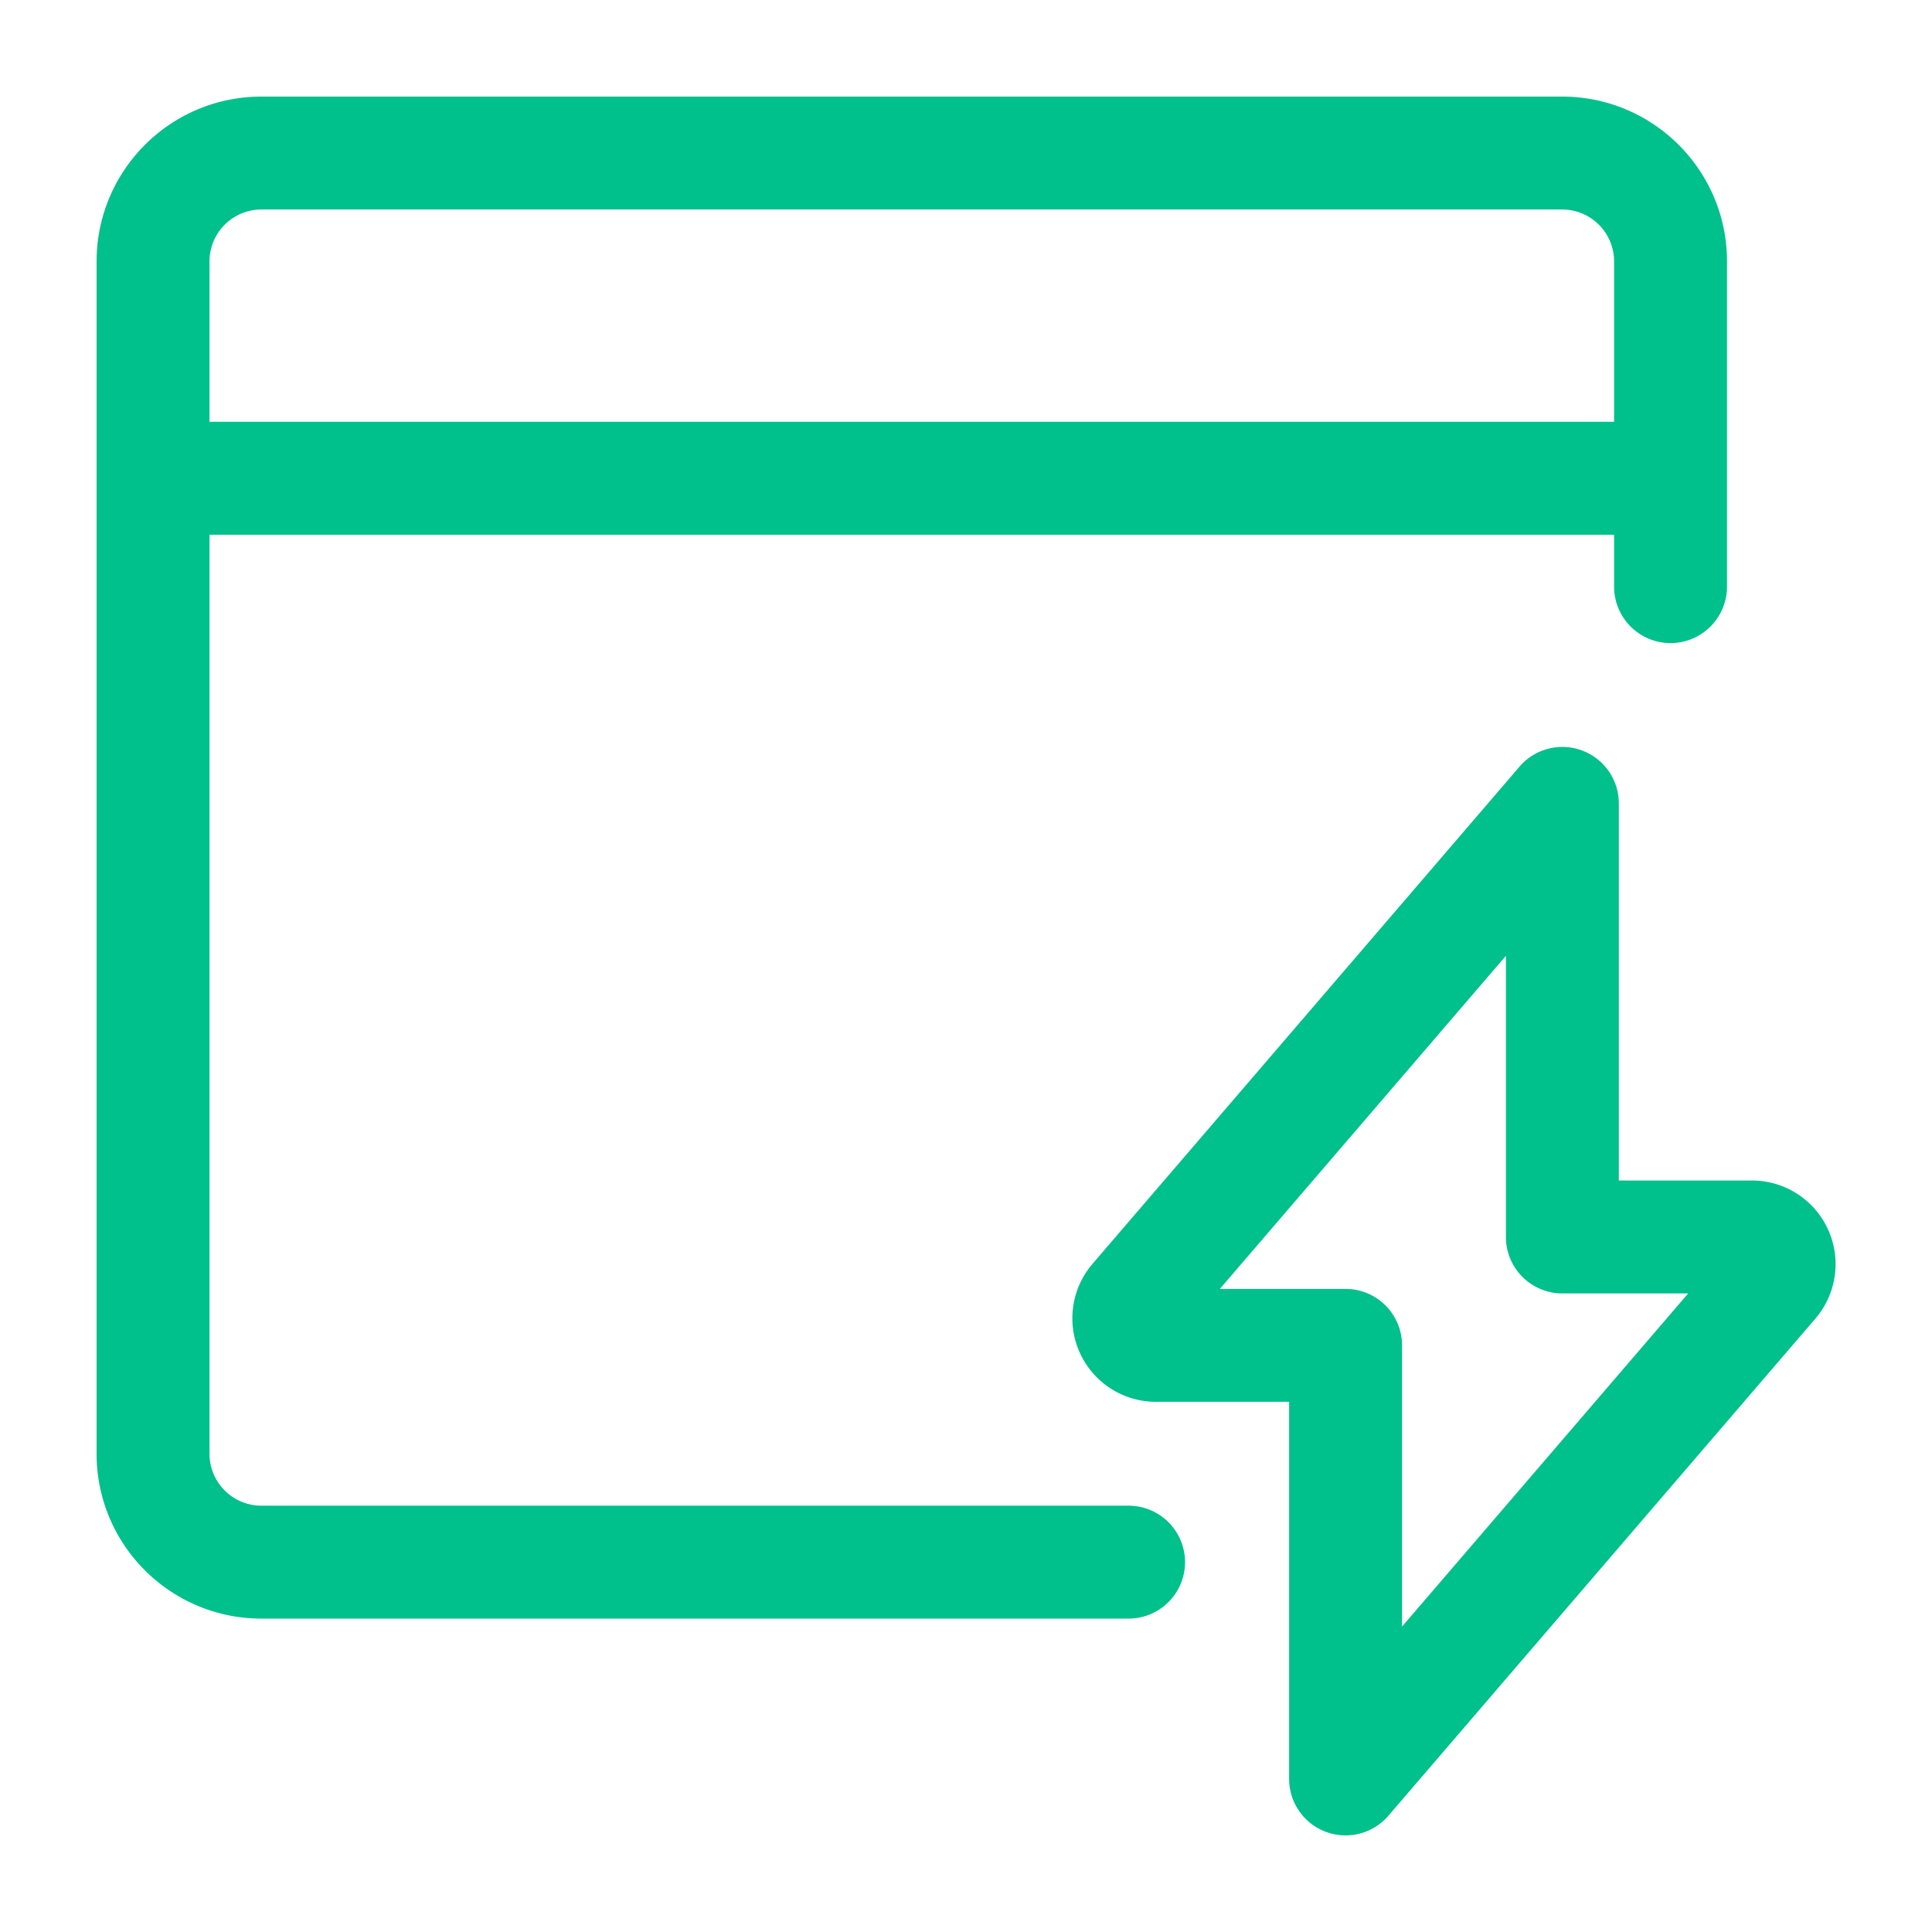
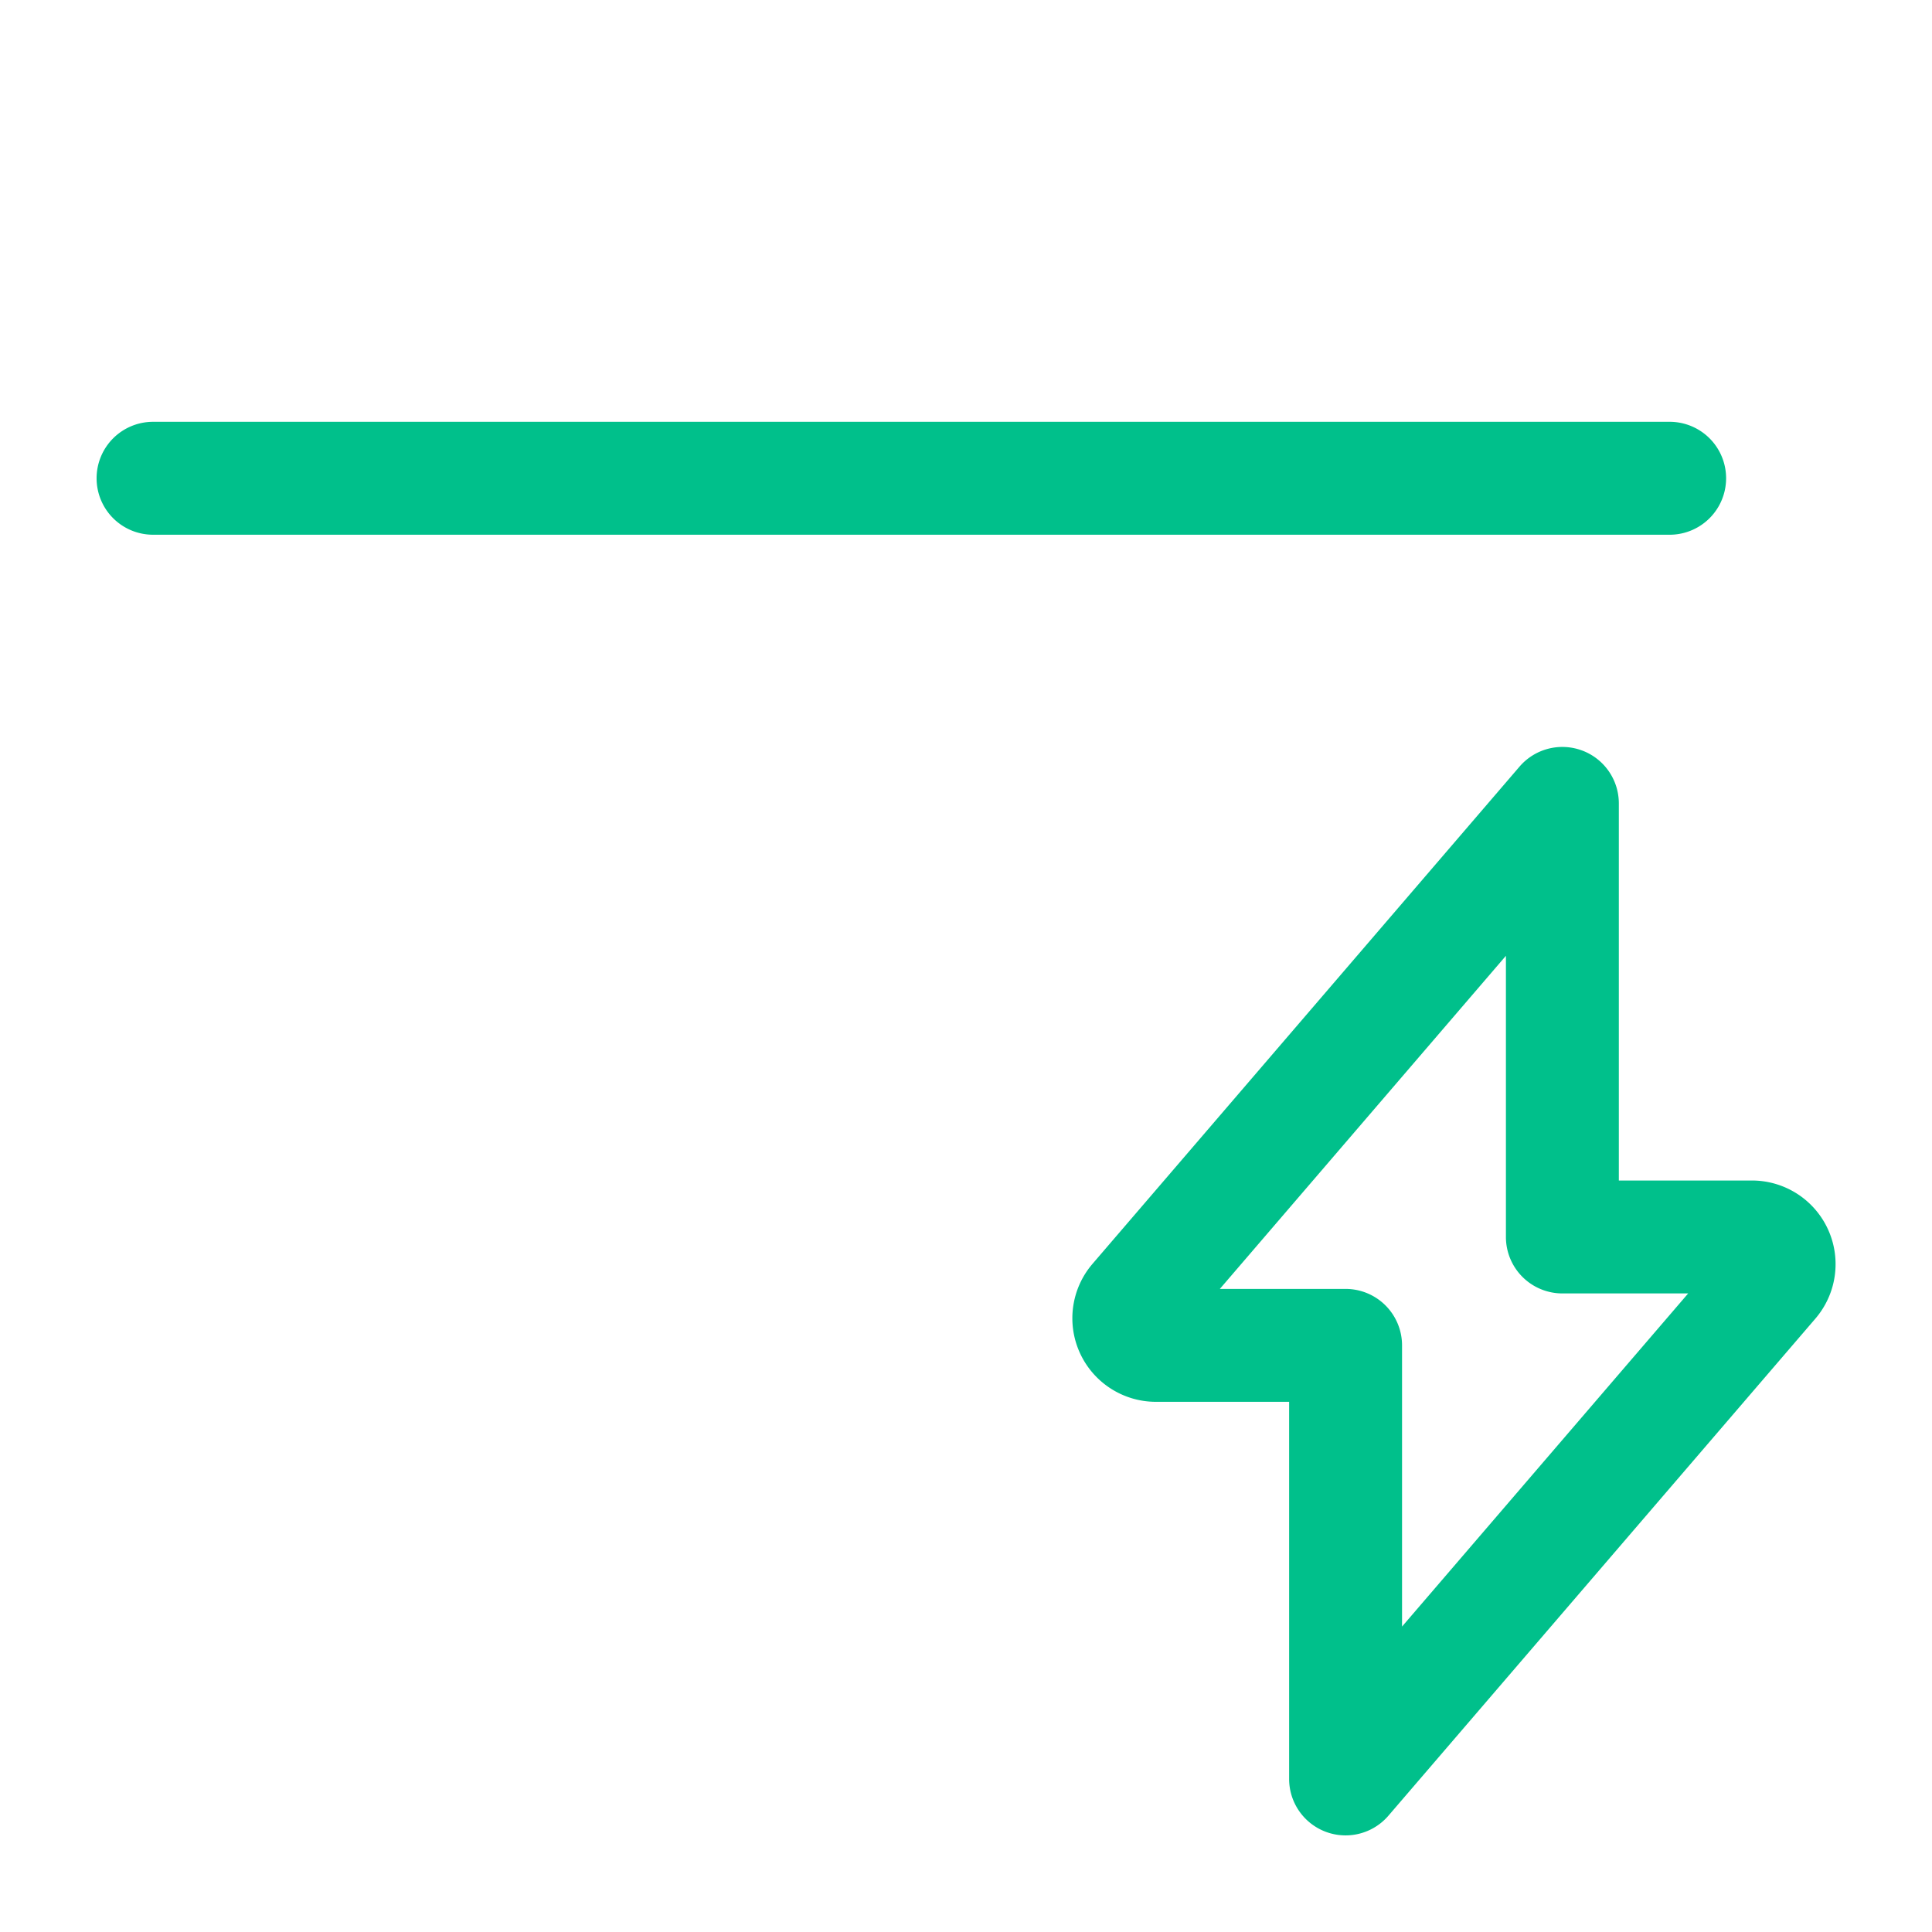
<svg xmlns="http://www.w3.org/2000/svg" width="128" height="128" fill="#00c08b" fill-rule="evenodd">
-   <path d="M6.4 17.321C6.4 11.29 11.29 6.4 17.321 6.4h86.176c6.032 0 10.921 4.89 10.921 10.922v21.544a3.74 3.74 0 1 1-7.48 0V17.321a3.44 3.44 0 0 0-3.441-3.441H17.321a3.44 3.44 0 0 0-3.441 3.441v78.994a3.44 3.44 0 0 0 3.441 3.441h57.45a3.74 3.74 0 1 1 0 7.48h-57.45c-6.032 0-10.922-4.89-10.922-10.921V17.321z" />
  <path d="M6.4 31.686a3.74 3.74 0 0 1 3.74-3.74h100.539a3.741 3.741 0 0 1 0 7.481H10.14a3.74 3.74 0 0 1-3.74-3.74zm98.411 18.034a3.74 3.74 0 0 1 2.441 3.507v24.985h8.844a5.54 5.54 0 0 1 4.215 9.106l-.025.03-28.3 32.947a3.74 3.74 0 0 1-6.578-2.437V92.874h-8.832c-2.154-.003-4.11-1.254-5.016-3.208s-.596-4.255.794-5.9l.019-.023 28.299-32.952a3.74 3.74 0 0 1 4.137-1.071zM80.818 85.394h8.331a3.74 3.74 0 0 1 3.74 3.74v18.63l18.957-22.071h-8.334a3.74 3.74 0 0 1-3.741-3.74V63.324l-18.953 22.07z" />
</svg>